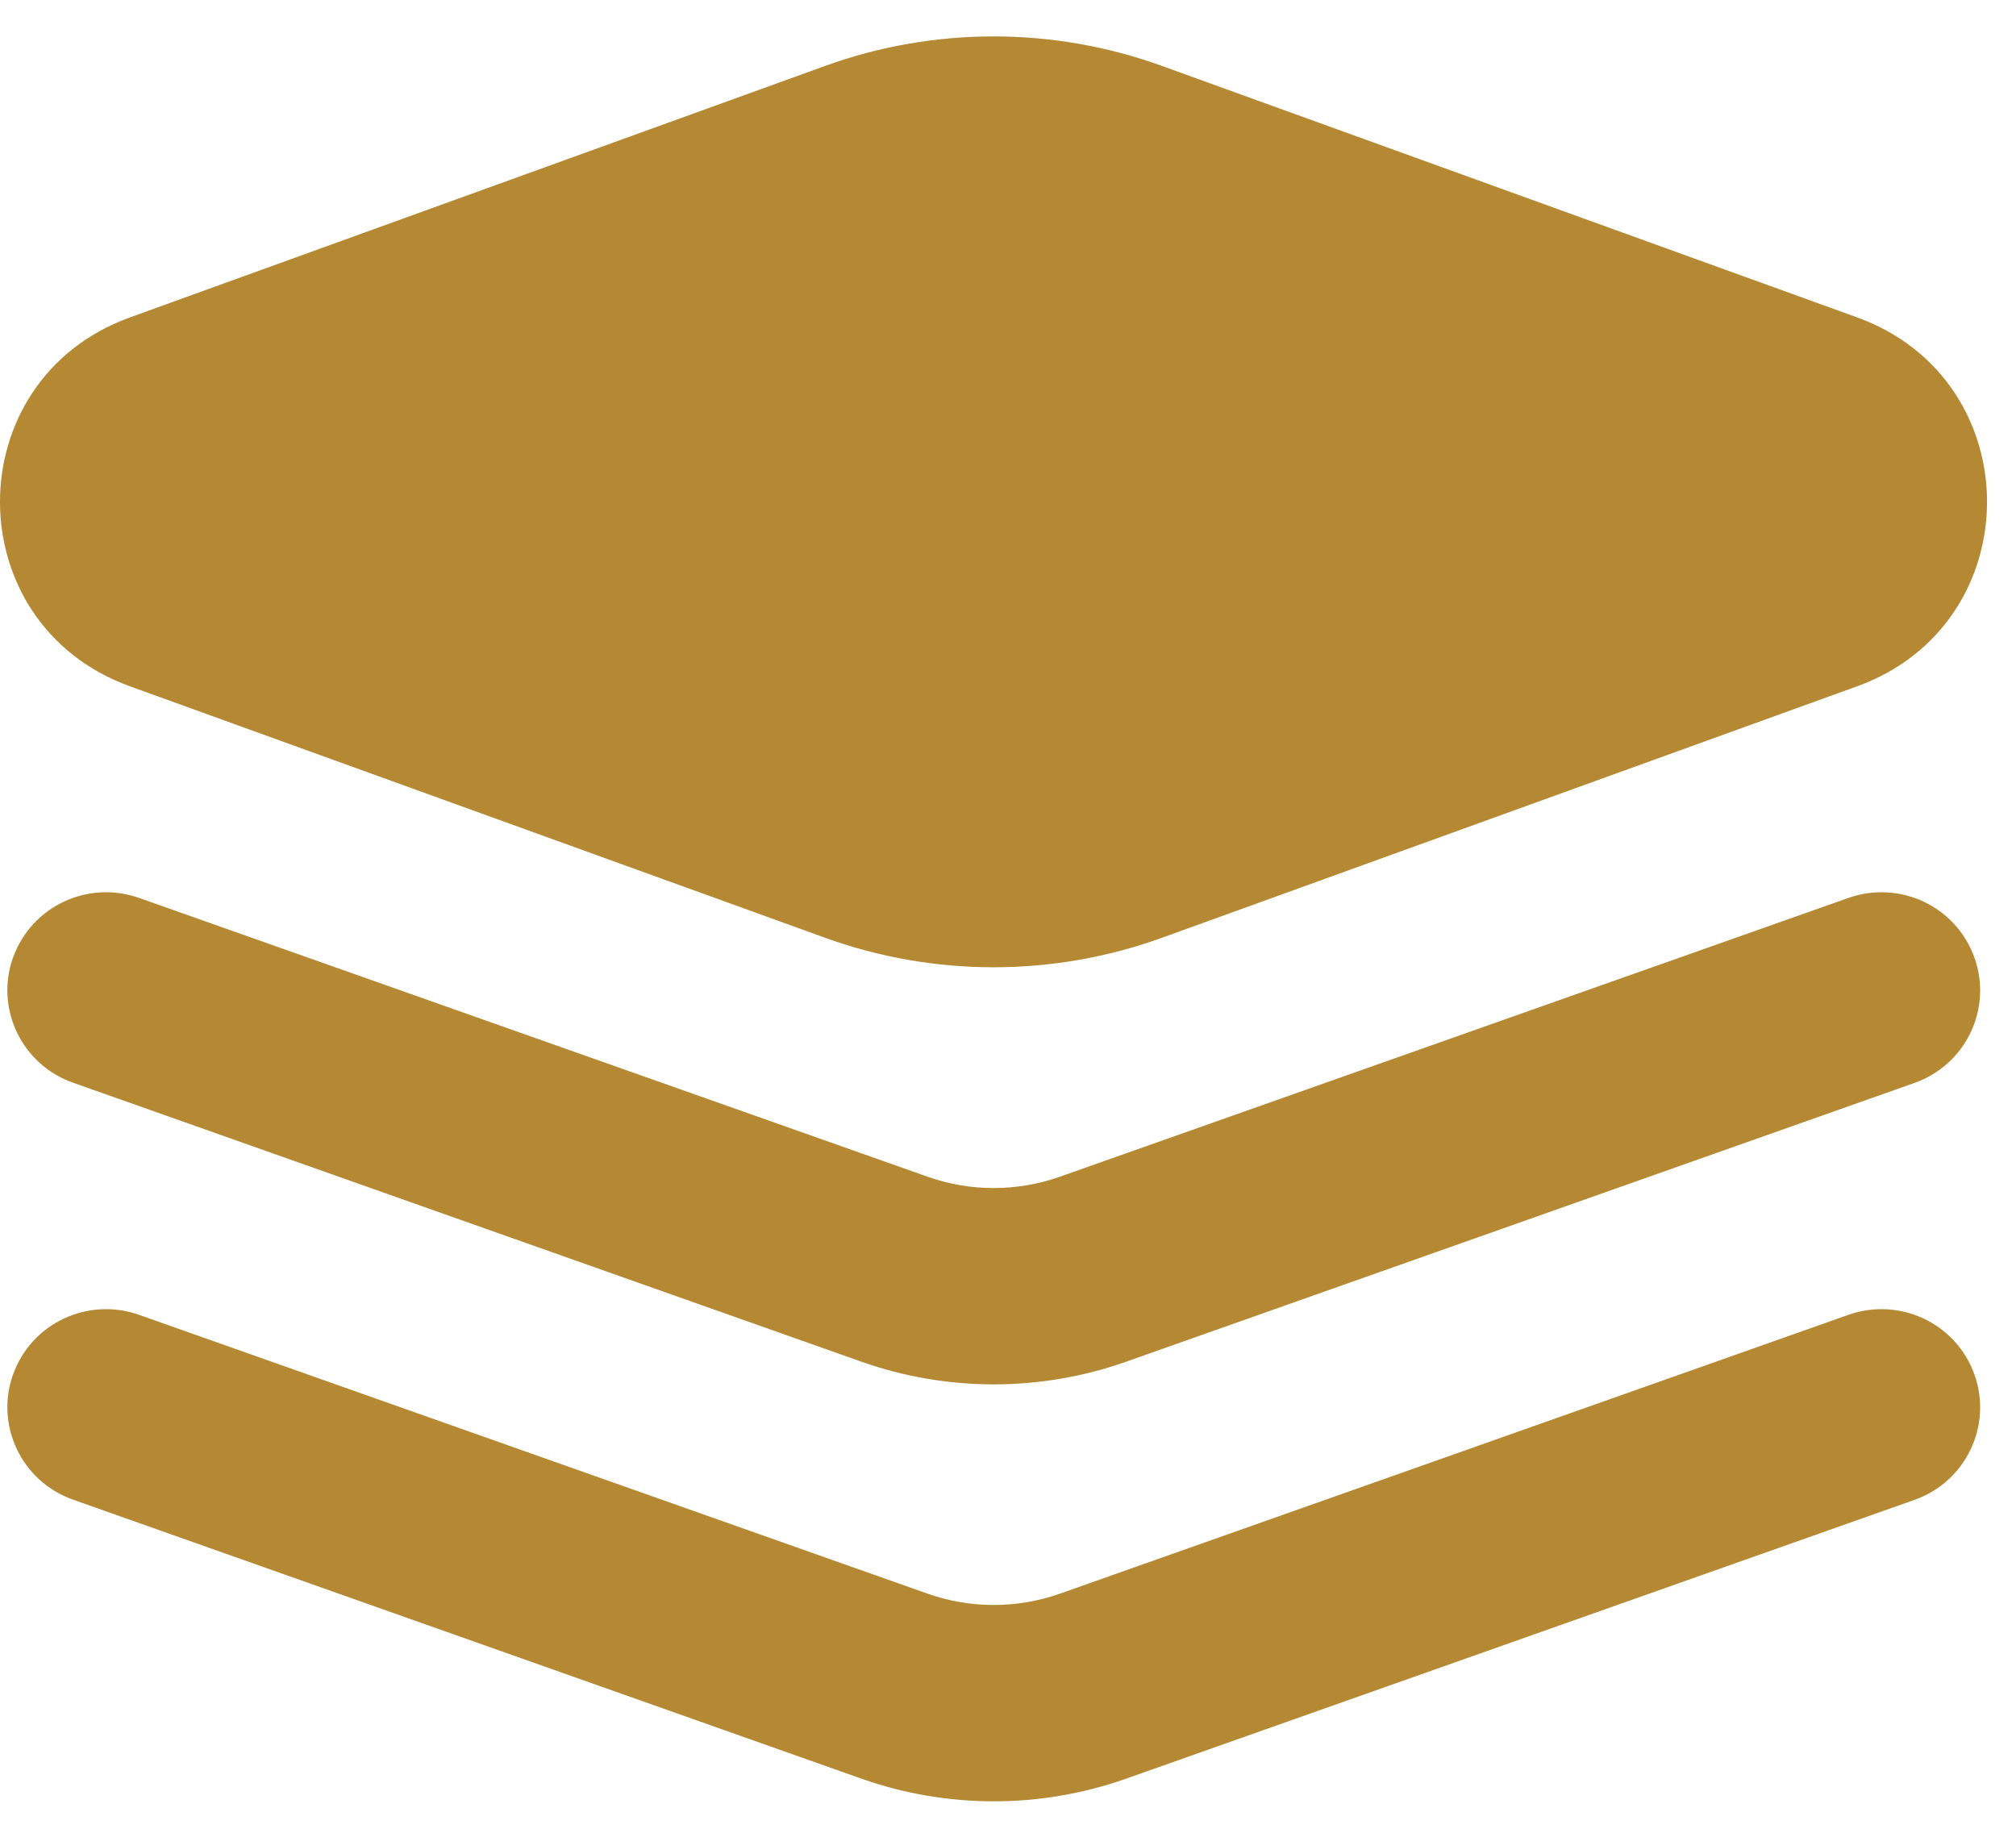
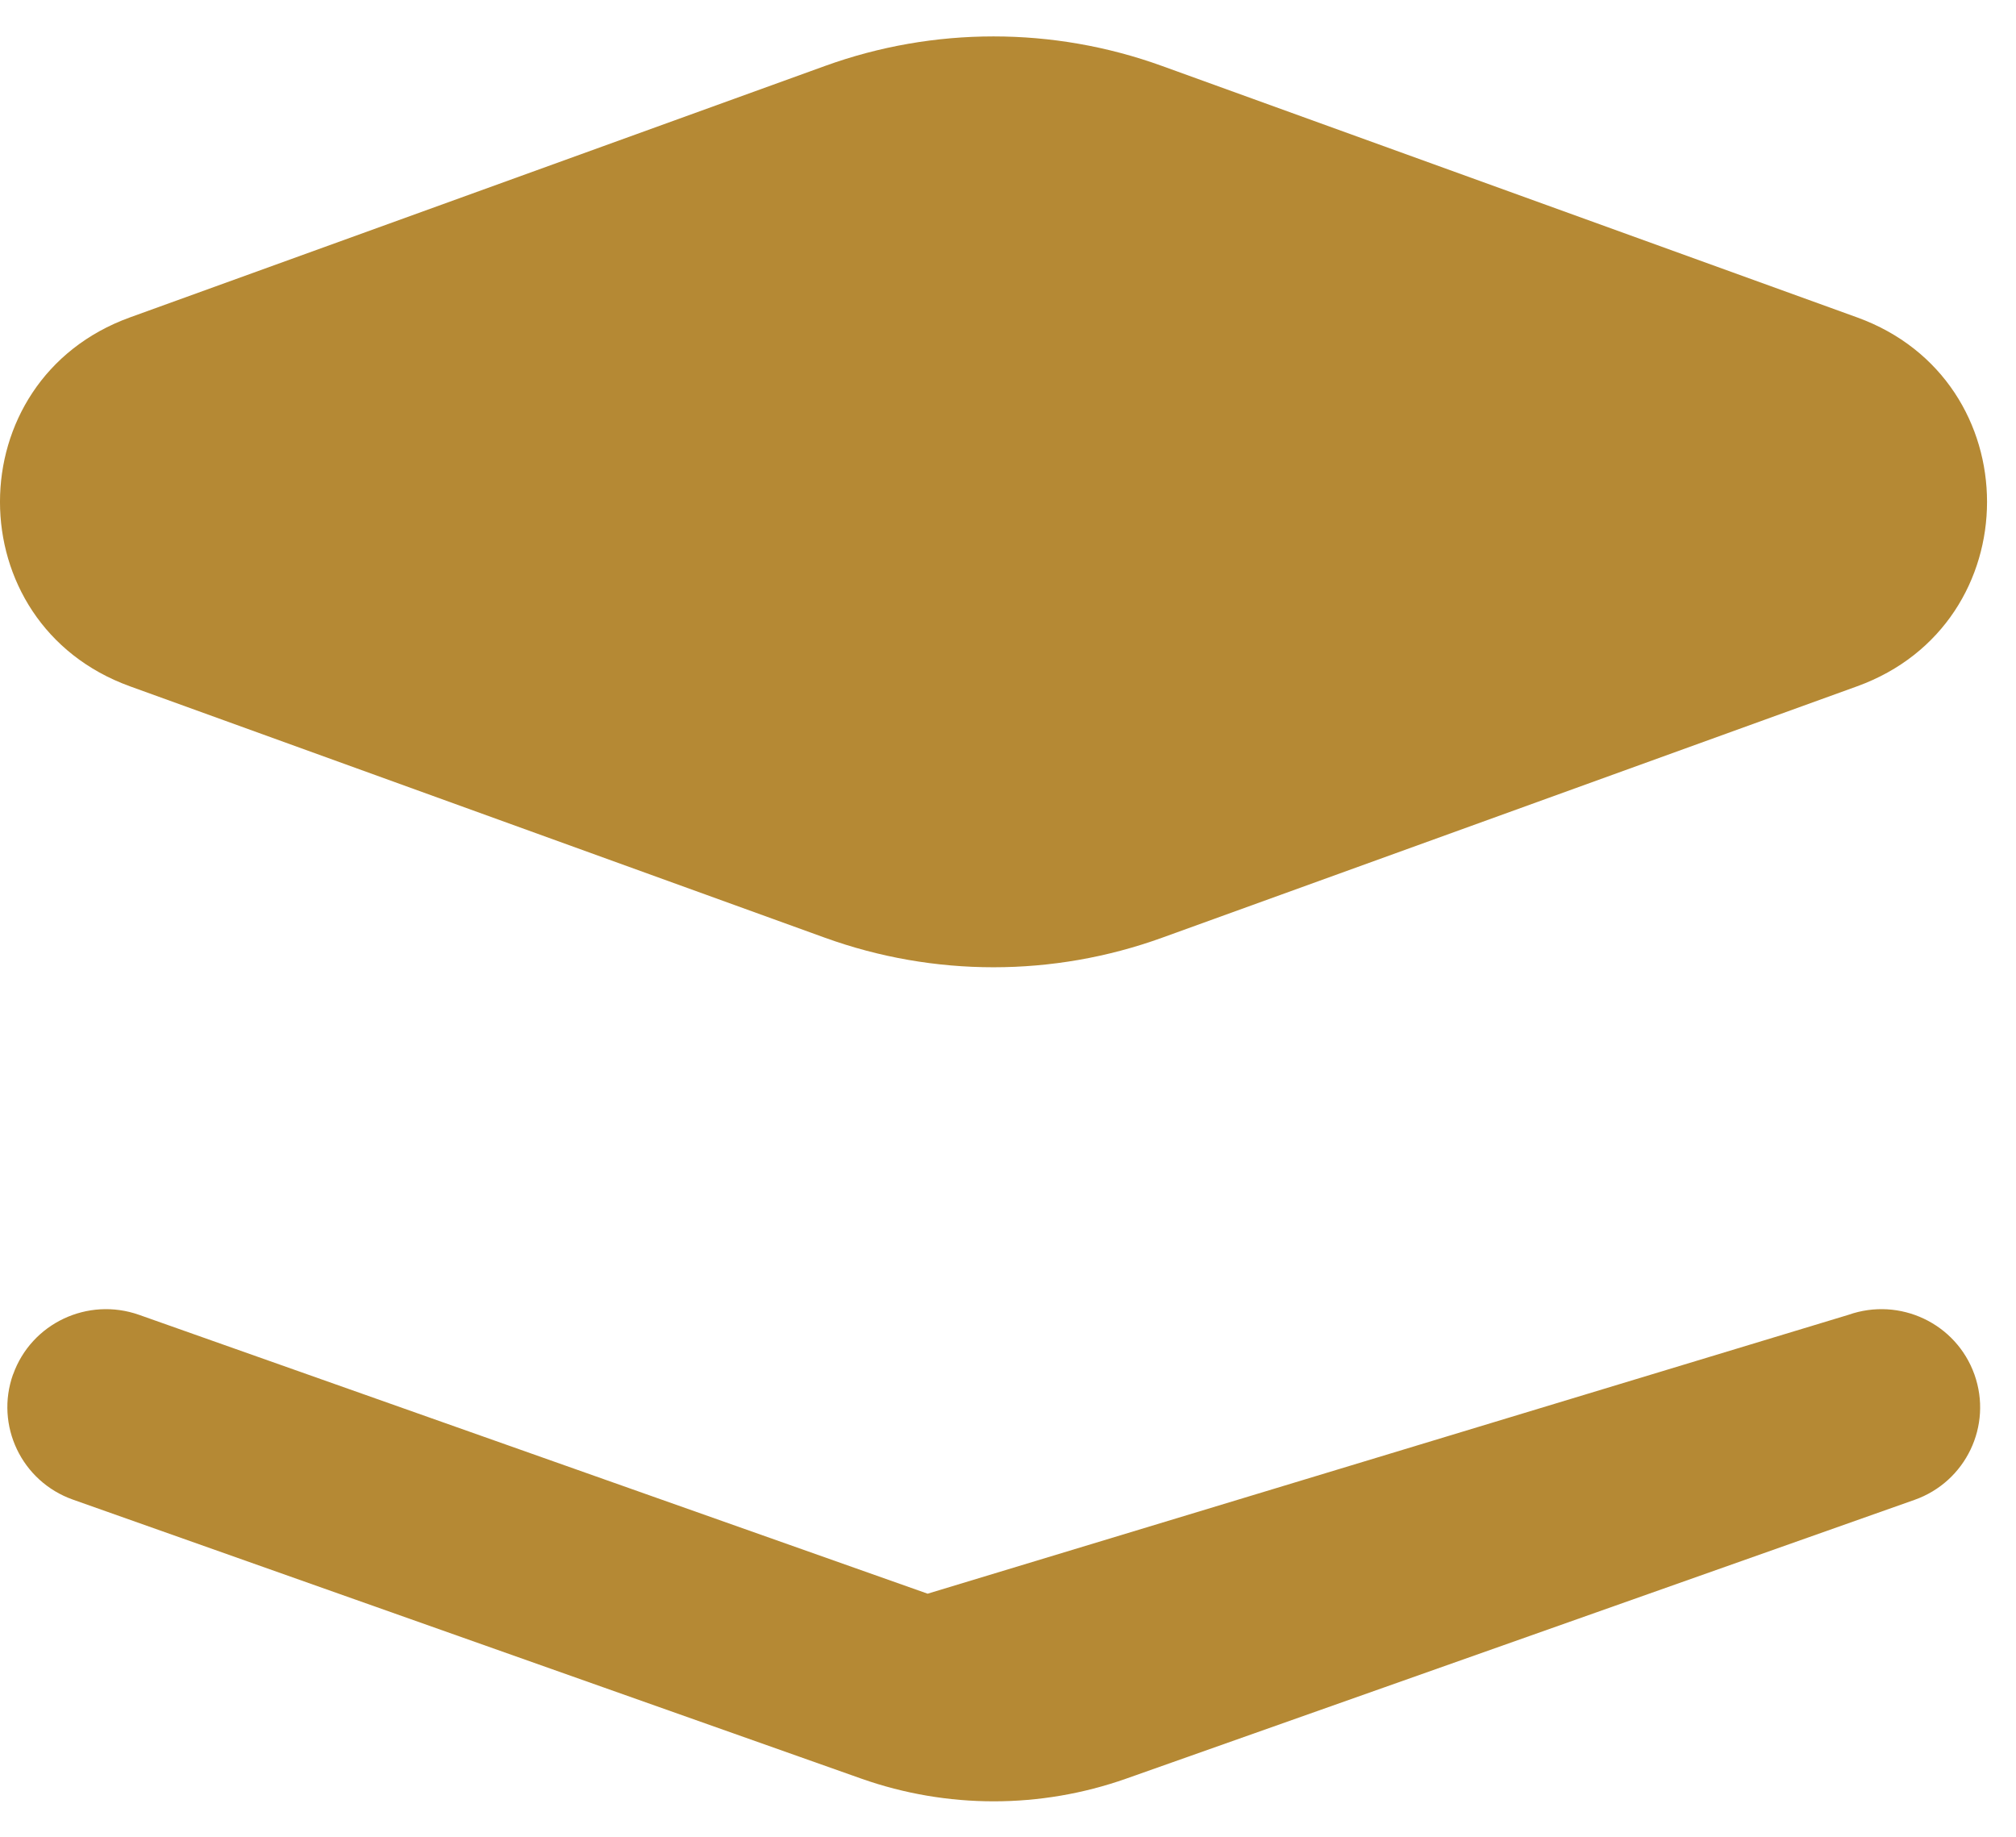
<svg xmlns="http://www.w3.org/2000/svg" width="45" height="41" viewBox="0 0 45 41" fill="none">
-   <path fill-rule="evenodd" clip-rule="evenodd" d="M0.292 21.374C0.699 20.232 1.958 19.638 3.105 20.043L20.706 26.266C21.658 26.603 22.7 26.603 23.657 26.266L41.258 20.043C42.406 19.638 43.664 20.232 44.072 21.374C44.479 22.515 43.881 23.767 42.734 24.172L25.133 30.396C23.224 31.069 21.14 31.069 19.231 30.396L1.63 24.167C0.482 23.762 -0.115 22.51 0.292 21.368V21.374Z" fill="#B58934" />
-   <path fill-rule="evenodd" clip-rule="evenodd" d="M0.292 30.68C0.699 29.538 1.958 28.944 3.105 29.349L20.706 35.573C21.658 35.909 22.7 35.909 23.657 35.573L41.258 29.349C42.406 28.944 43.664 29.538 44.072 30.68C44.479 31.822 43.881 33.074 42.734 33.479L25.133 39.703C23.224 40.376 21.14 40.376 19.231 39.703L1.63 33.474C0.482 33.069 -0.115 31.816 0.292 30.675V30.68Z" fill="#B58934" />
+   <path fill-rule="evenodd" clip-rule="evenodd" d="M0.292 30.68C0.699 29.538 1.958 28.944 3.105 29.349L20.706 35.573L41.258 29.349C42.406 28.944 43.664 29.538 44.072 30.68C44.479 31.822 43.881 33.074 42.734 33.479L25.133 39.703C23.224 40.376 21.14 40.376 19.231 39.703L1.63 33.474C0.482 33.069 -0.115 31.816 0.292 30.675V30.68Z" fill="#B58934" />
  <path d="M25.937 1.472C23.509 0.593 20.844 0.593 18.416 1.472L2.9 7.085C-0.967 8.485 -0.967 13.919 2.9 15.319L18.416 20.932C20.844 21.81 23.509 21.81 25.937 20.932L41.454 15.319C45.32 13.919 45.32 8.485 41.454 7.085L25.937 1.472Z" fill="#B58934" />
</svg>